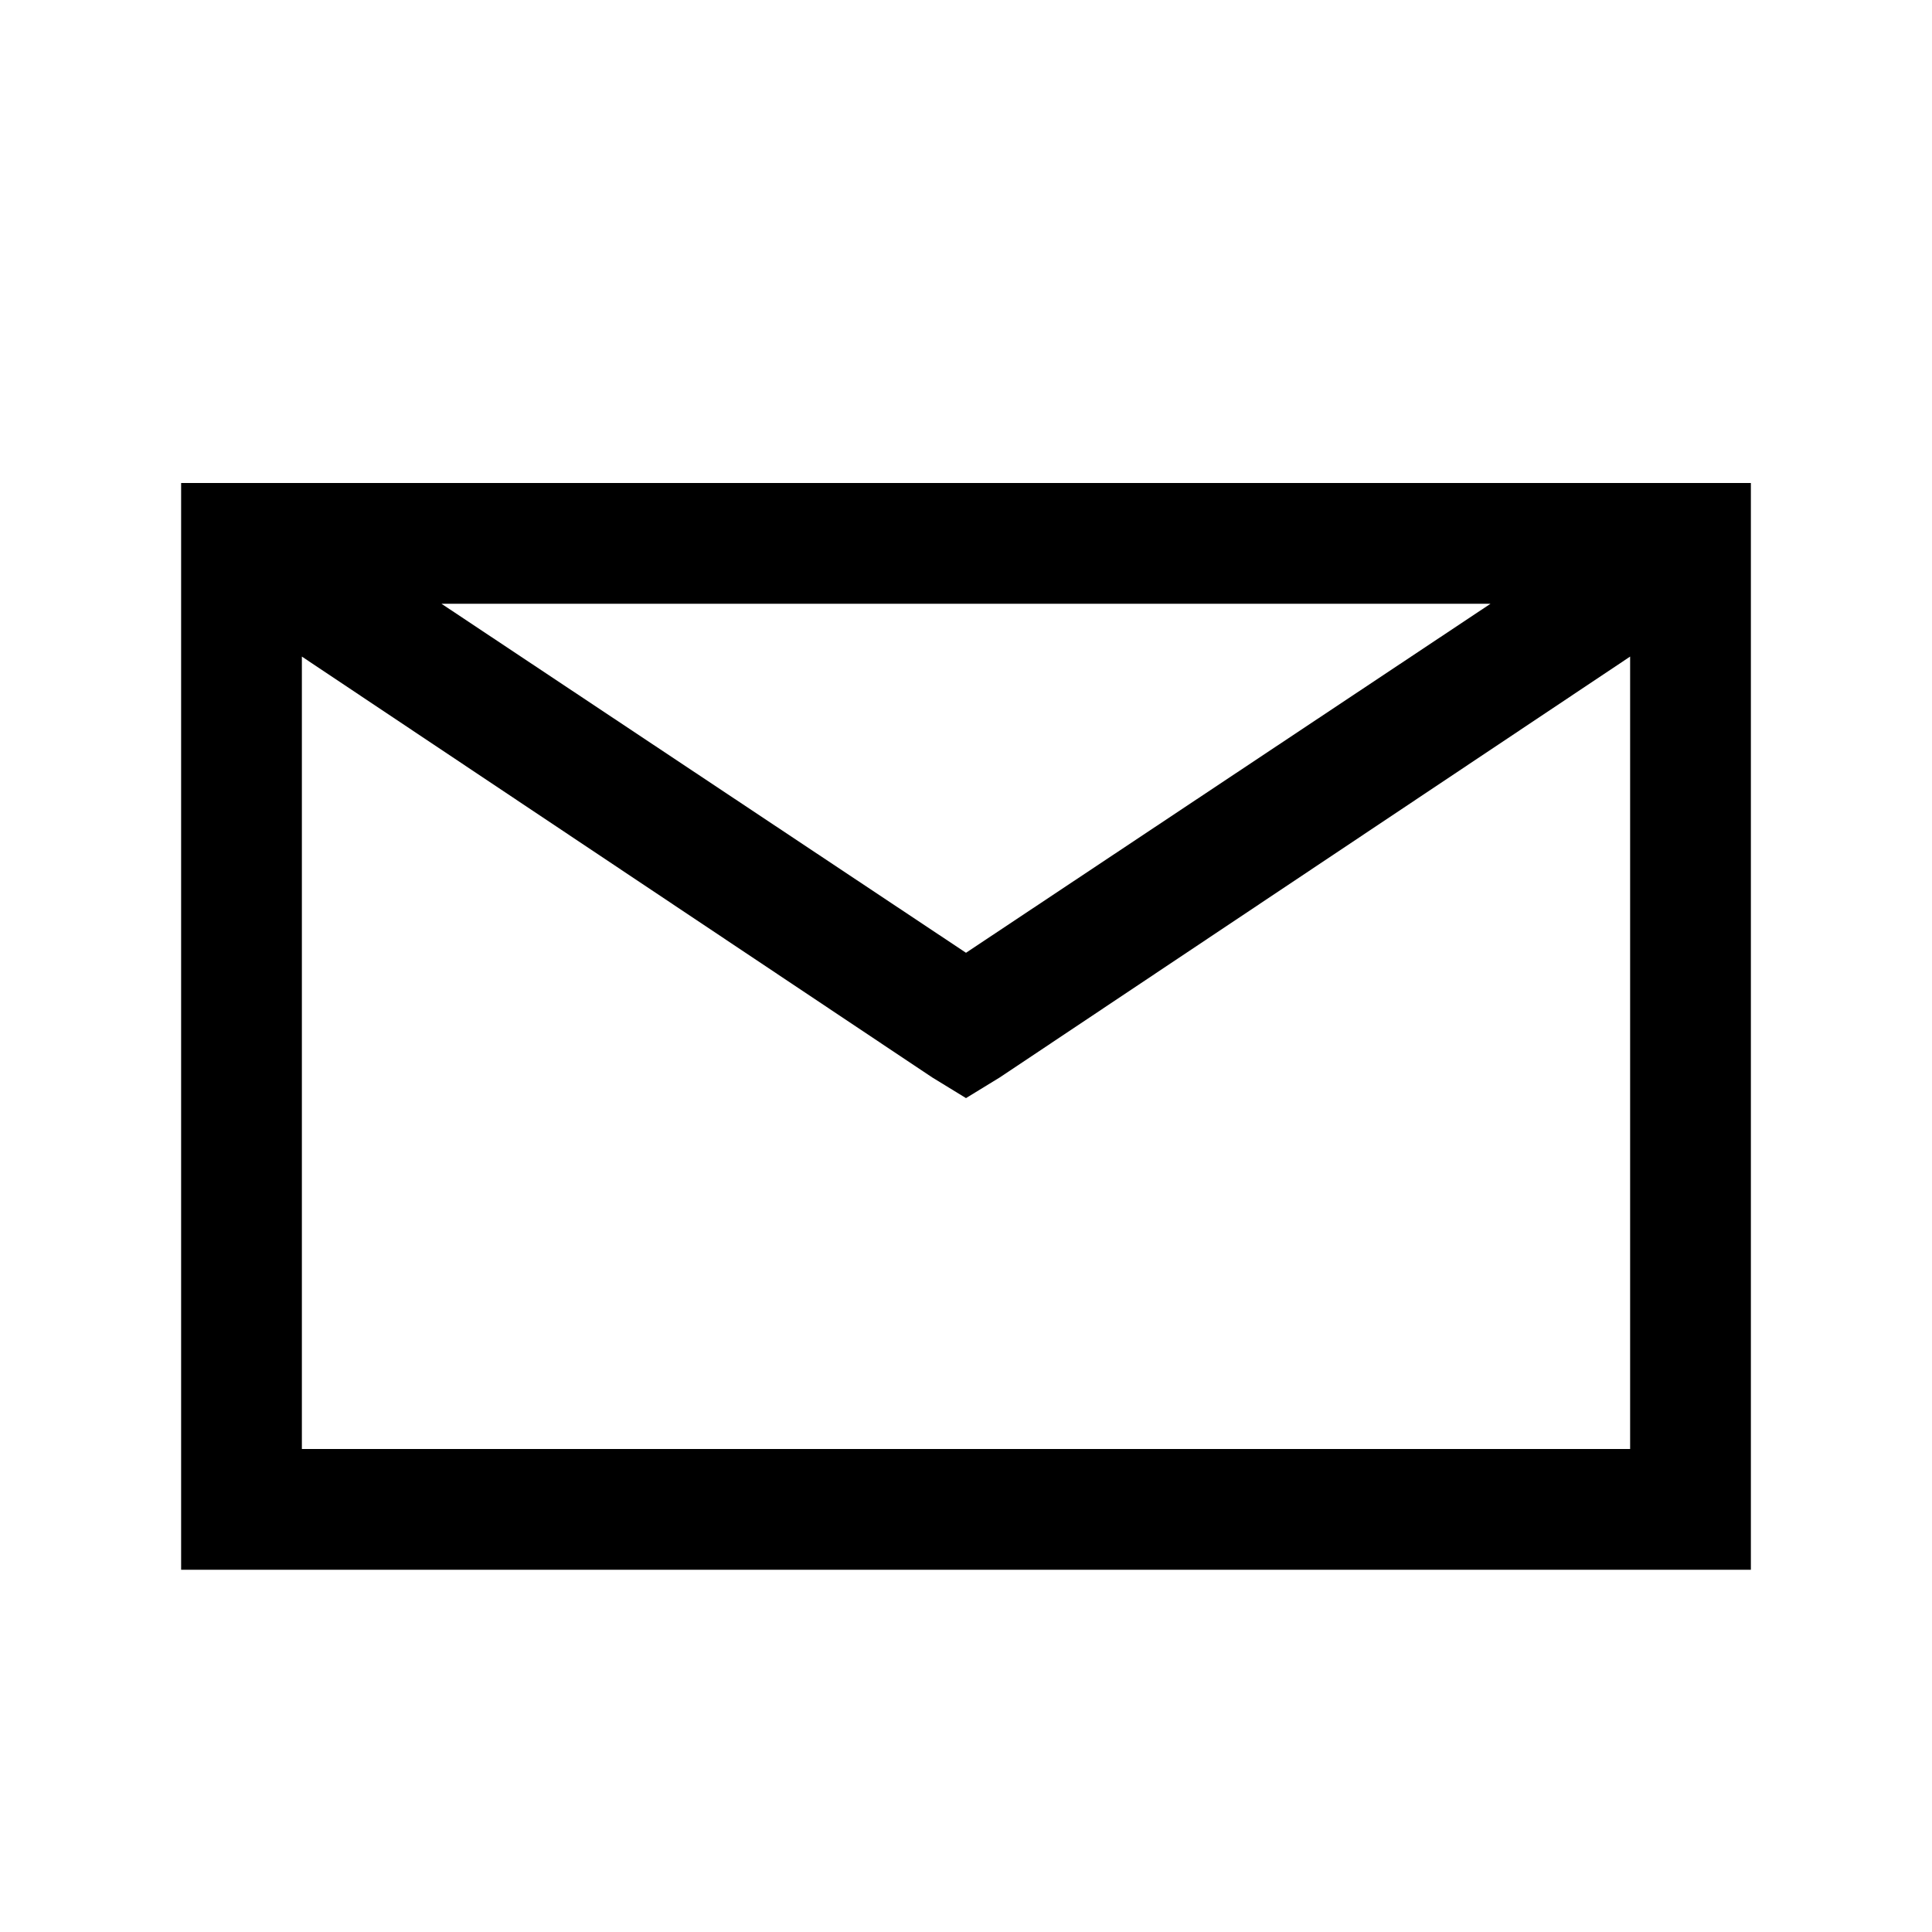
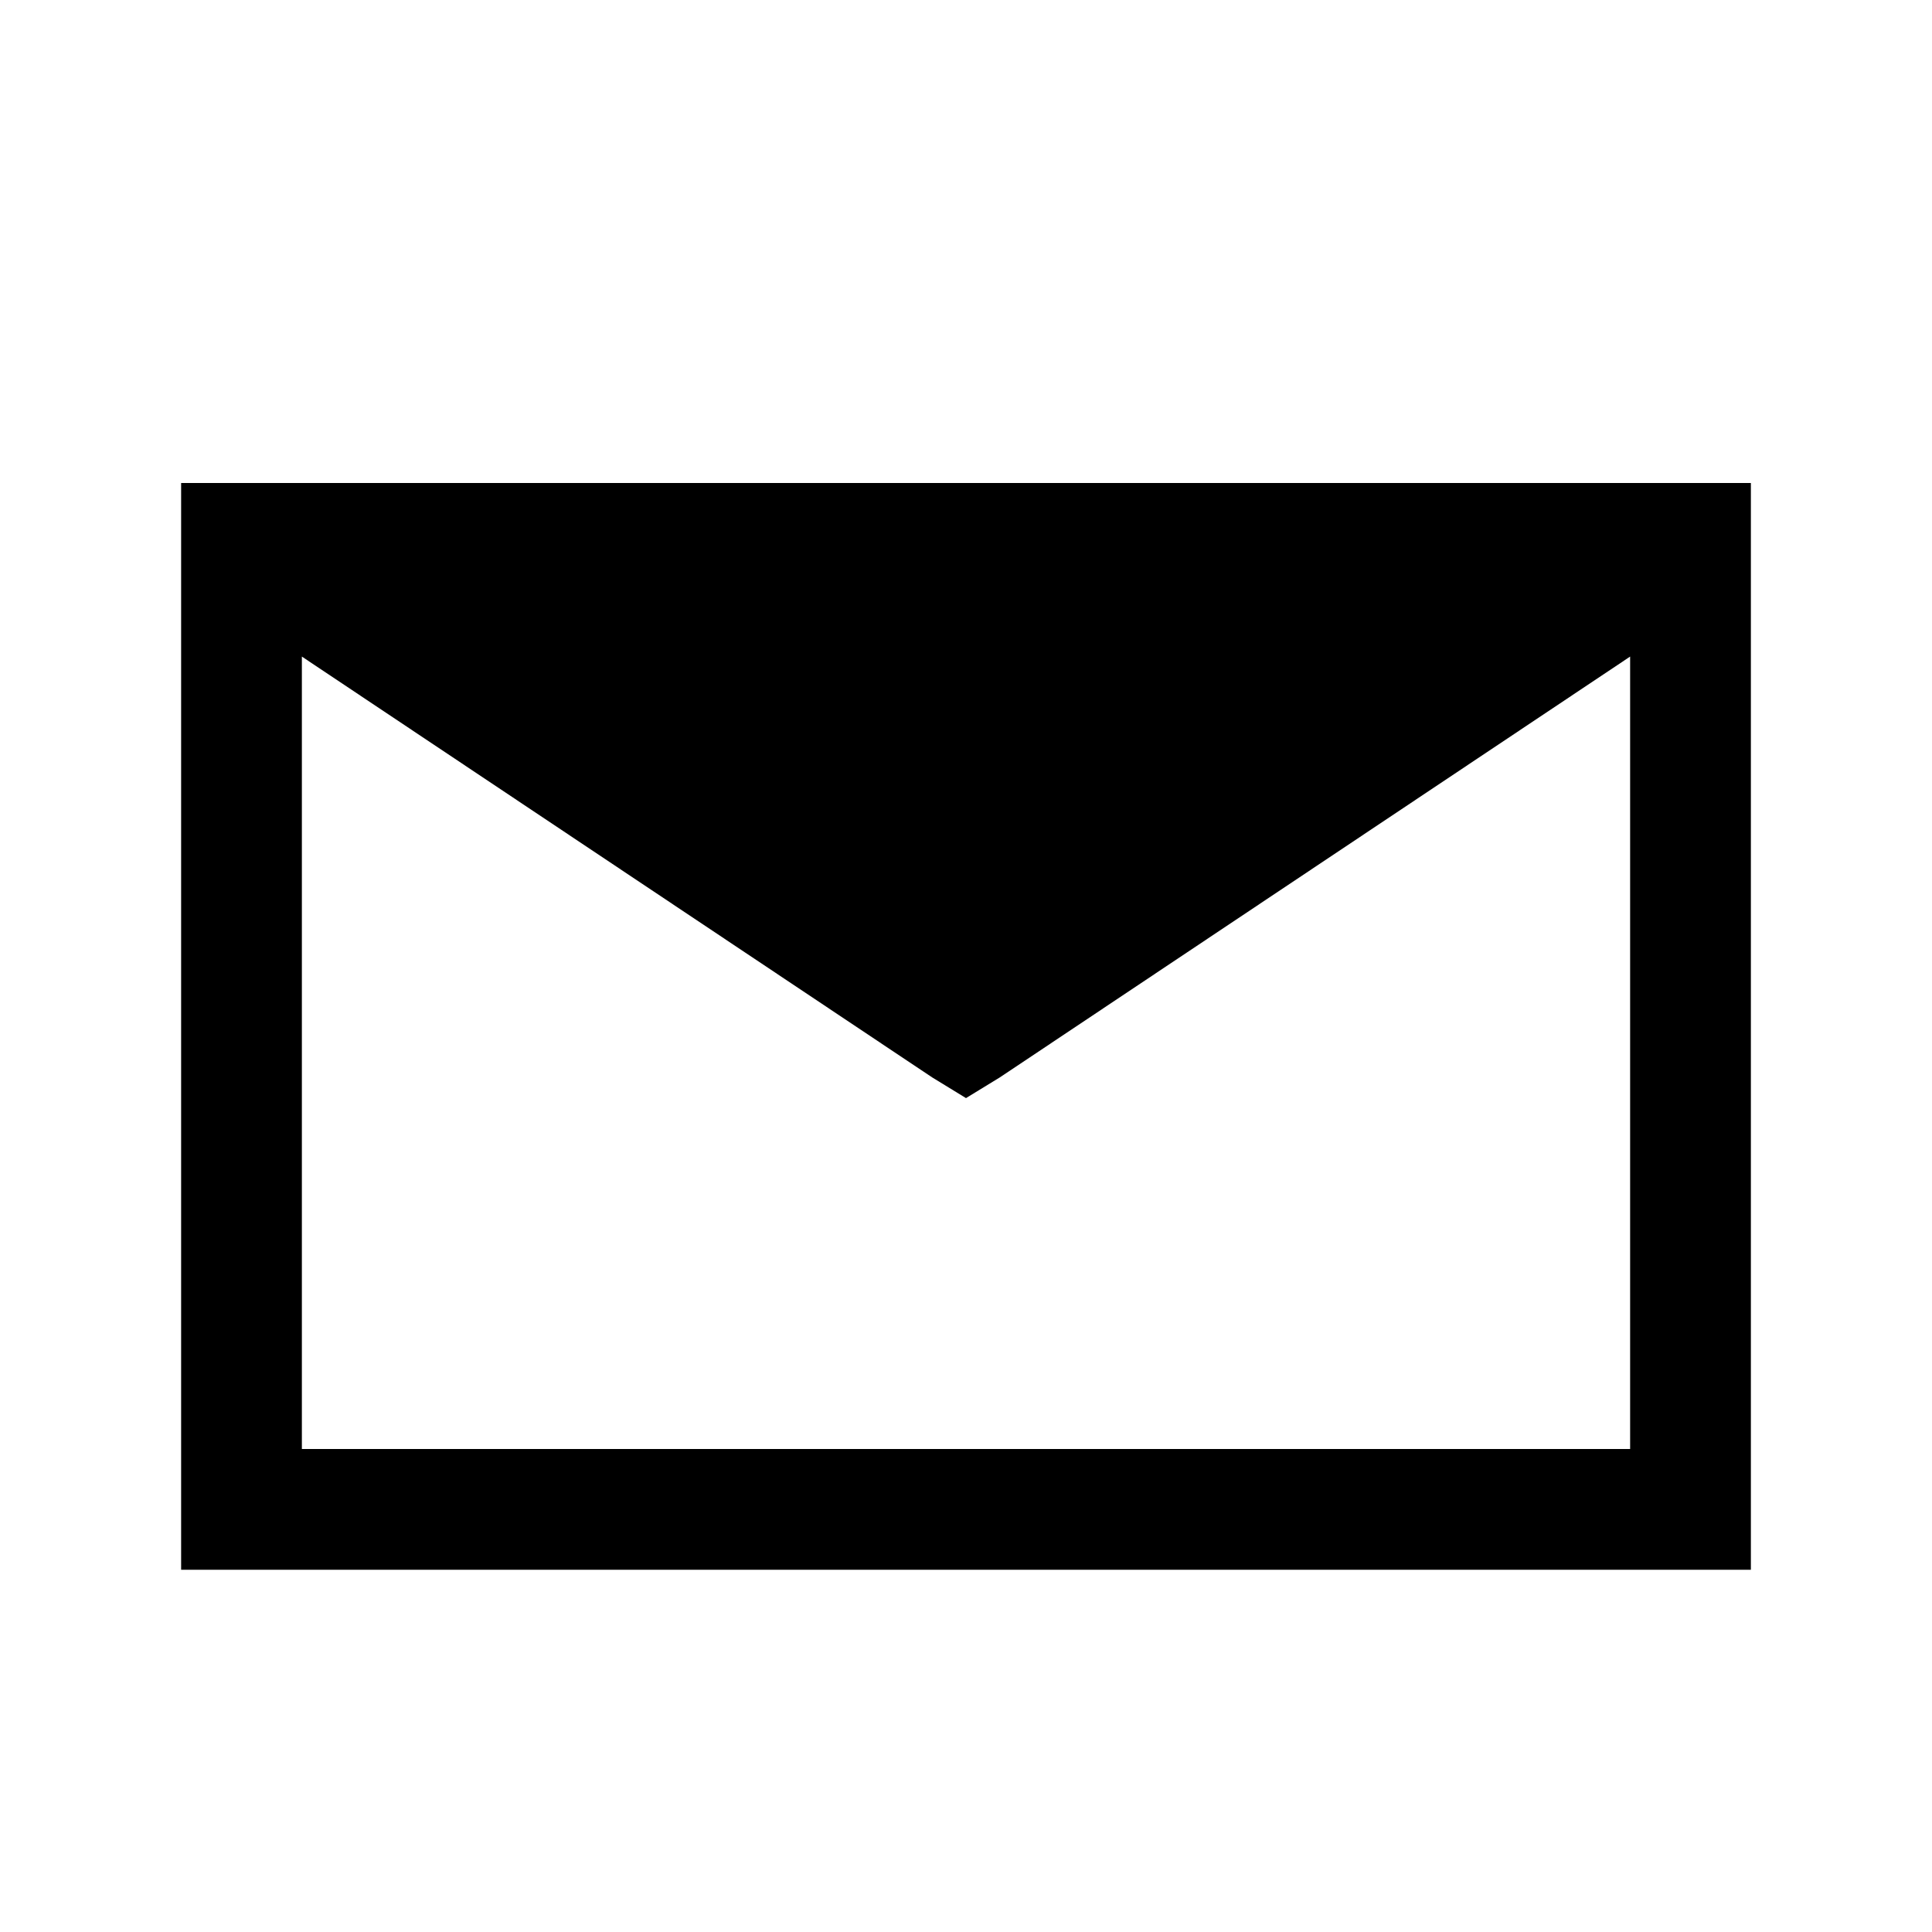
<svg xmlns="http://www.w3.org/2000/svg" width="32" height="32" viewBox="0 0 32 32" fill="none">
-   <path d="M3 8V26H29V8H3ZM7.312 10H24.688L16 15.781L7.312 10ZM5 10.875L15.438 17.844L16 18.188L16.562 17.844L27 10.875V24H5V10.875Z" fill="black" />
+   <path d="M3 8V26H29V8H3ZM7.312 10L16 15.781L7.312 10ZM5 10.875L15.438 17.844L16 18.188L16.562 17.844L27 10.875V24H5V10.875Z" fill="black" />
</svg>